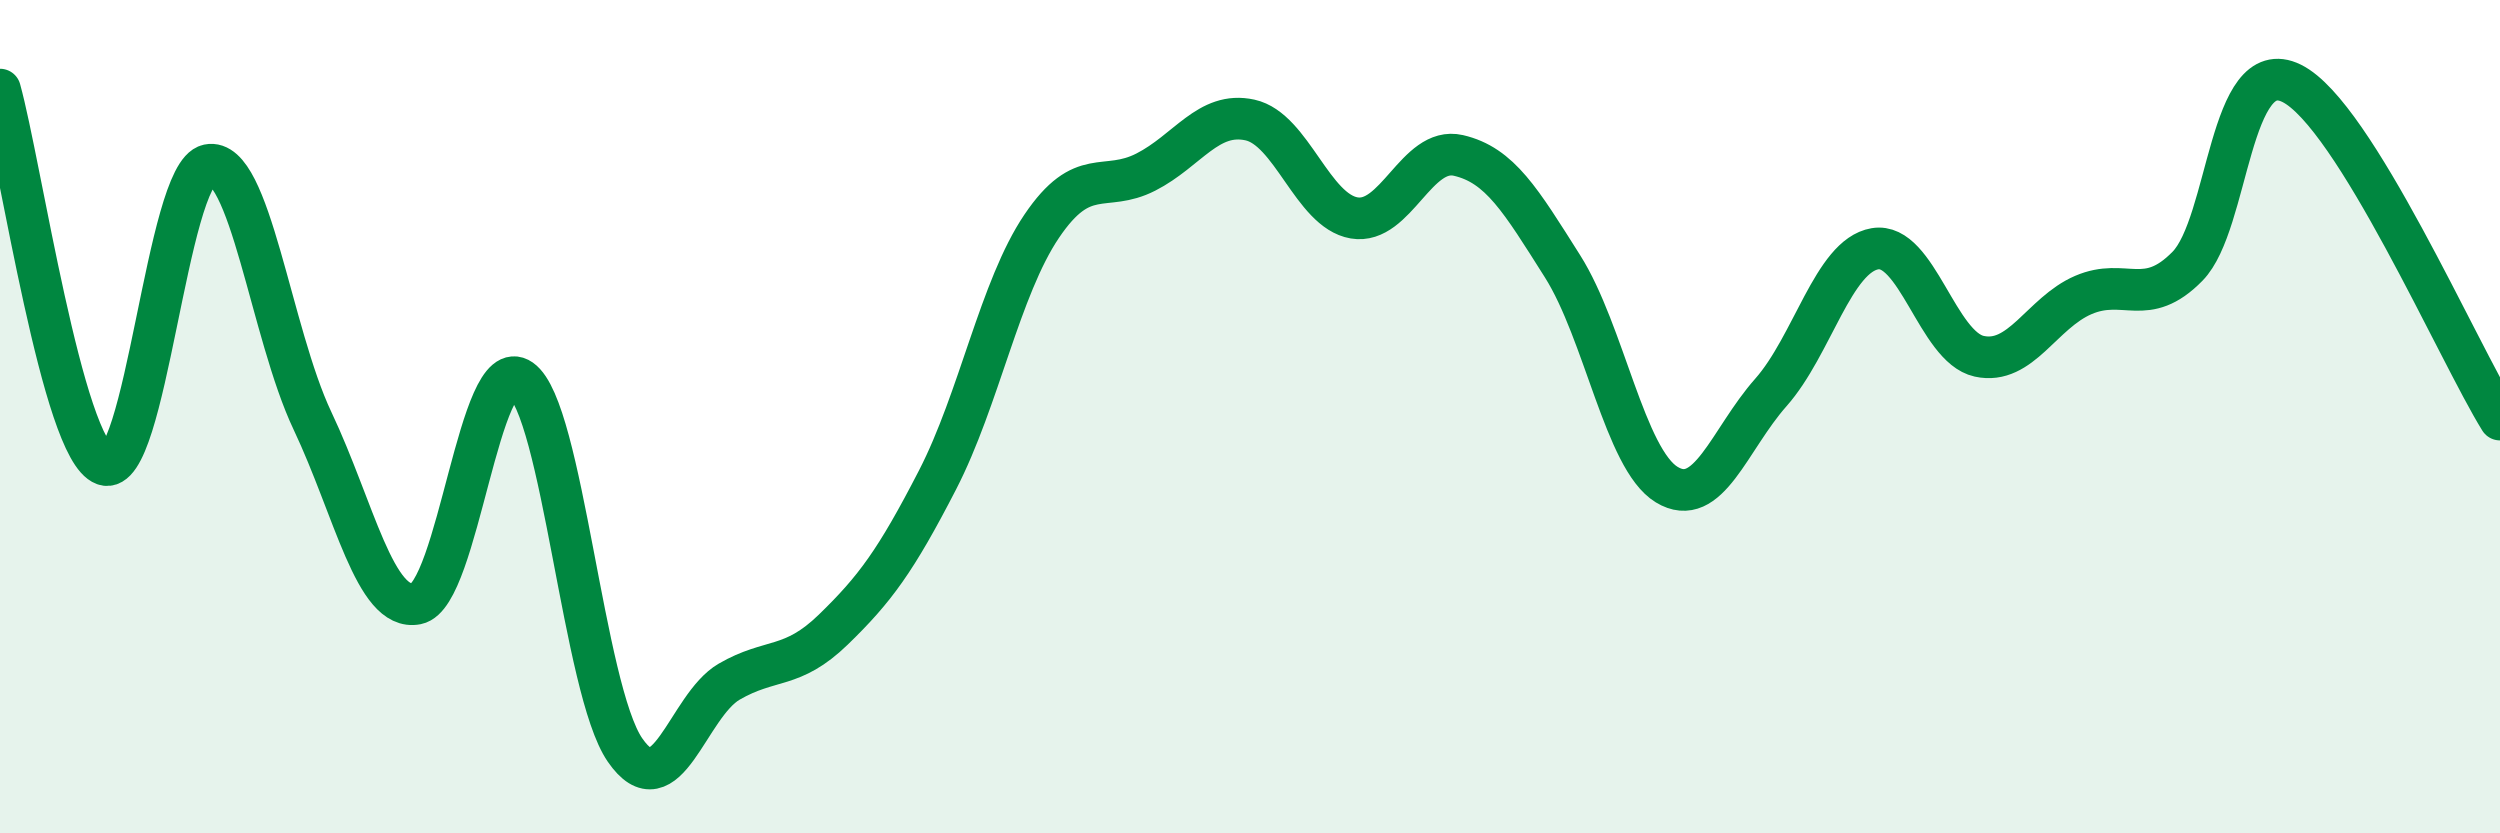
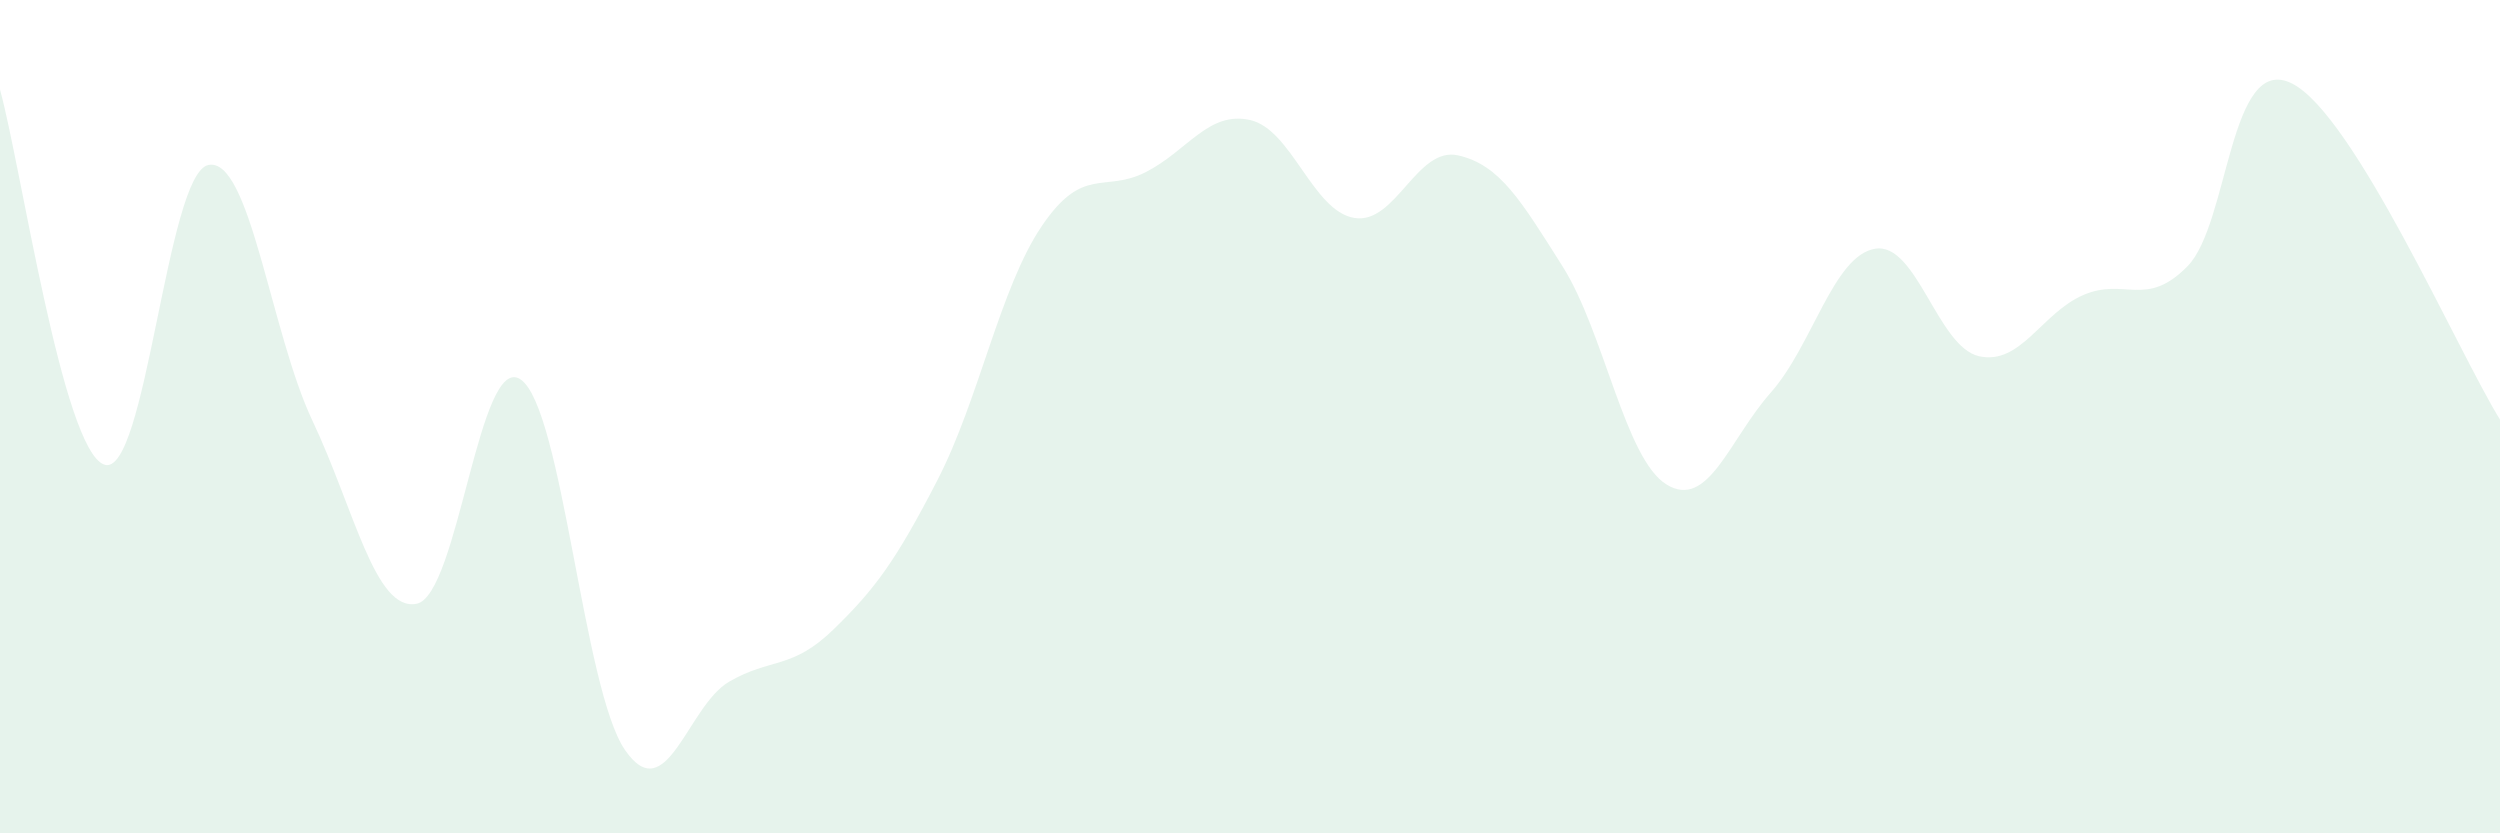
<svg xmlns="http://www.w3.org/2000/svg" width="60" height="20" viewBox="0 0 60 20">
  <path d="M 0,2.15 C 0.5,3.95 1.5,10.79 2.5,11.15 C 3.5,11.51 4,4.17 5,3.96 C 6,3.75 6.5,7.99 7.5,10.1 C 8.5,12.21 9,14.69 10,14.49 C 11,14.29 11.5,8.41 12.5,9.11 C 13.5,9.81 14,16.55 15,18 C 16,19.45 16.5,16.94 17.5,16.36 C 18.5,15.78 19,16.08 20,15.11 C 21,14.14 21.5,13.46 22.5,11.52 C 23.5,9.58 24,6.91 25,5.43 C 26,3.95 26.5,4.64 27.5,4.13 C 28.5,3.62 29,2.66 30,2.88 C 31,3.1 31.5,5.06 32.5,5.23 C 33.5,5.4 34,3.5 35,3.73 C 36,3.96 36.5,4.81 37.5,6.39 C 38.5,7.97 39,11.02 40,11.63 C 41,12.24 41.5,10.55 42.5,9.42 C 43.5,8.29 44,6.14 45,5.97 C 46,5.8 46.5,8.33 47.5,8.55 C 48.5,8.77 49,7.51 50,7.08 C 51,6.65 51.5,7.41 52.5,6.39 C 53.5,5.37 53.5,1.26 55,2 C 56.5,2.74 59,8.46 60,10.07L60 20L0 20Z" fill="#008740" opacity="0.1" stroke-linecap="round" stroke-linejoin="round" />
-   <path d="M 0,2.15 C 0.5,3.95 1.5,10.79 2.5,11.15 C 3.5,11.51 4,4.17 5,3.96 C 6,3.75 6.5,7.99 7.5,10.1 C 8.5,12.21 9,14.69 10,14.49 C 11,14.29 11.5,8.41 12.5,9.11 C 13.5,9.81 14,16.55 15,18 C 16,19.45 16.5,16.94 17.5,16.36 C 18.5,15.78 19,16.08 20,15.11 C 21,14.14 21.5,13.46 22.5,11.52 C 23.5,9.58 24,6.91 25,5.43 C 26,3.95 26.5,4.64 27.5,4.13 C 28.5,3.62 29,2.66 30,2.88 C 31,3.1 31.5,5.06 32.5,5.23 C 33.5,5.4 34,3.5 35,3.73 C 36,3.96 36.5,4.81 37.5,6.39 C 38.5,7.97 39,11.02 40,11.63 C 41,12.24 41.5,10.55 42.5,9.42 C 43.5,8.29 44,6.14 45,5.97 C 46,5.8 46.5,8.33 47.5,8.55 C 48.5,8.77 49,7.51 50,7.08 C 51,6.65 51.5,7.41 52.5,6.39 C 53.5,5.37 53.5,1.26 55,2 C 56.5,2.74 59,8.46 60,10.07" stroke="#008740" stroke-width="1" fill="none" stroke-linecap="round" stroke-linejoin="round" />
</svg>